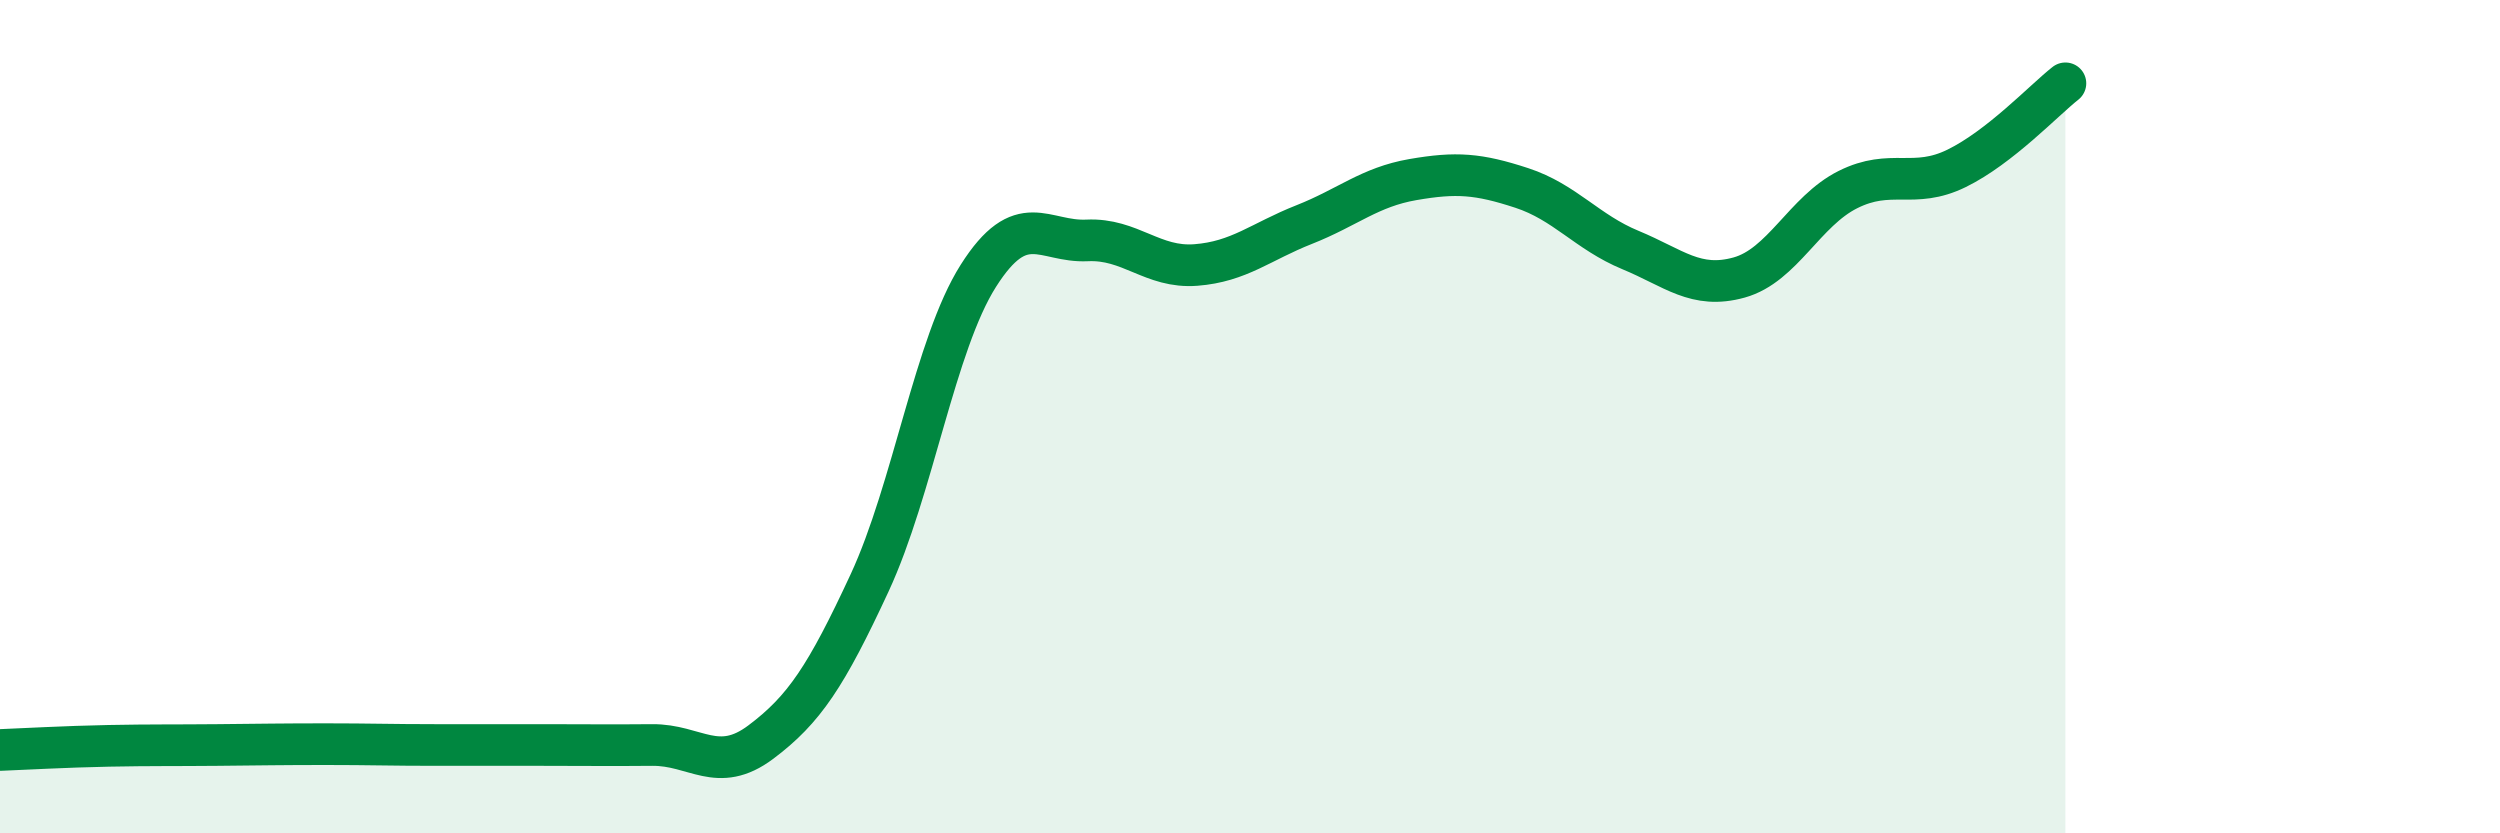
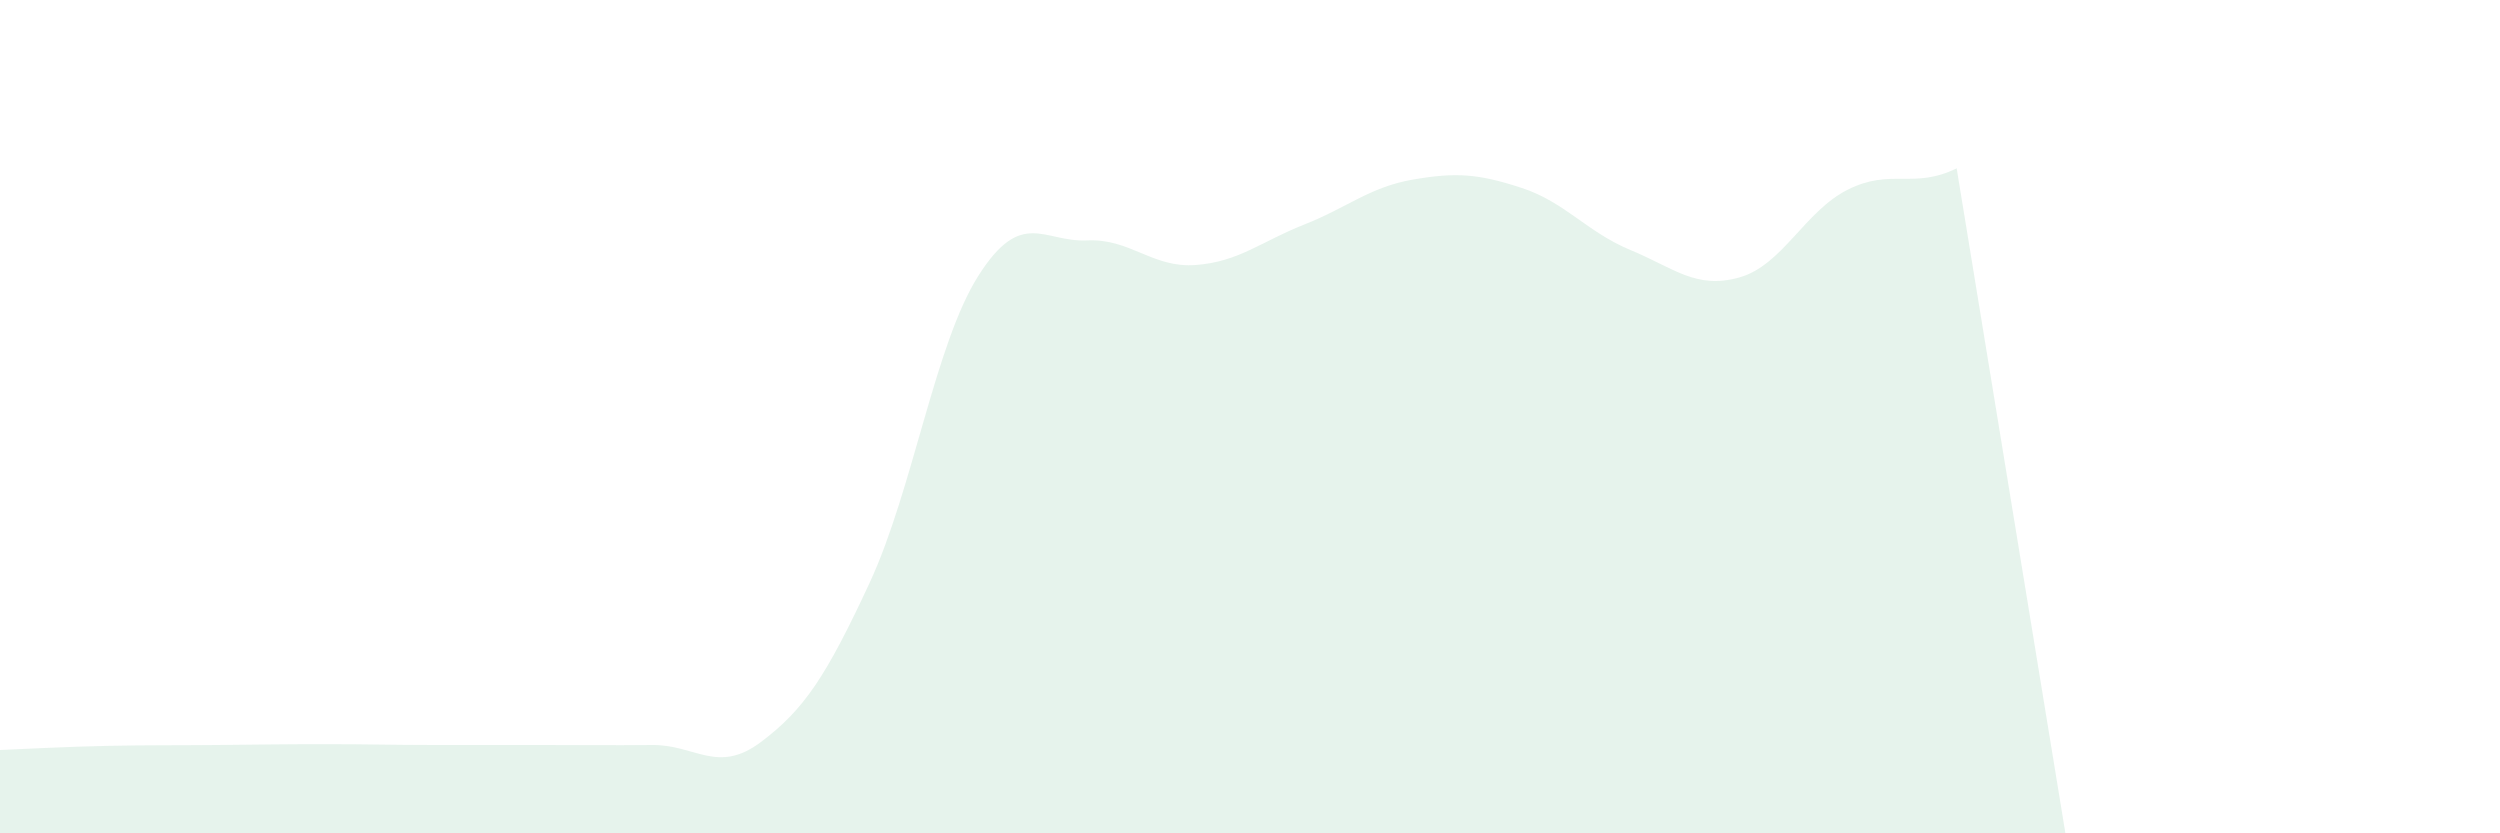
<svg xmlns="http://www.w3.org/2000/svg" width="60" height="20" viewBox="0 0 60 20">
-   <path d="M 0,18 C 0.52,17.98 1.57,17.92 2.61,17.9 C 3.65,17.88 4.18,17.89 5.22,17.88 C 6.26,17.87 6.79,17.86 7.83,17.86 C 8.87,17.86 9.39,17.88 10.43,17.88 C 11.47,17.88 12,17.88 13.04,17.88 C 14.08,17.88 14.61,17.89 15.65,17.88 C 16.69,17.87 17.22,18.59 18.26,17.81 C 19.3,17.03 19.83,16.23 20.87,13.99 C 21.91,11.75 22.44,8.26 23.48,6.62 C 24.52,4.98 25.05,5.82 26.09,5.77 C 27.13,5.72 27.66,6.44 28.7,6.36 C 29.74,6.28 30.26,5.8 31.3,5.39 C 32.34,4.98 32.87,4.49 33.91,4.31 C 34.95,4.13 35.48,4.17 36.52,4.51 C 37.56,4.85 38.09,5.57 39.13,6 C 40.17,6.43 40.7,6.95 41.74,6.66 C 42.78,6.37 43.31,5.07 44.35,4.55 C 45.39,4.03 45.92,4.55 46.96,4.04 C 48,3.53 49.05,2.41 49.57,2L49.57 20L0 20Z" fill="#008740" opacity="0.1" stroke-linecap="round" stroke-linejoin="round" />
-   <path d="M 0,18 C 0.52,17.98 1.57,17.92 2.61,17.9 C 3.65,17.88 4.18,17.89 5.22,17.88 C 6.26,17.87 6.79,17.86 7.83,17.86 C 8.87,17.86 9.39,17.88 10.43,17.88 C 11.47,17.88 12,17.88 13.04,17.88 C 14.08,17.88 14.61,17.89 15.65,17.88 C 16.69,17.87 17.22,18.59 18.26,17.81 C 19.3,17.03 19.83,16.23 20.87,13.99 C 21.91,11.75 22.44,8.26 23.48,6.62 C 24.52,4.98 25.05,5.82 26.09,5.77 C 27.13,5.72 27.66,6.44 28.7,6.36 C 29.74,6.28 30.26,5.8 31.3,5.39 C 32.34,4.98 32.87,4.49 33.91,4.31 C 34.95,4.13 35.48,4.17 36.52,4.51 C 37.56,4.85 38.09,5.57 39.13,6 C 40.17,6.43 40.7,6.95 41.74,6.66 C 42.78,6.37 43.31,5.07 44.35,4.55 C 45.39,4.03 45.92,4.55 46.96,4.04 C 48,3.53 49.05,2.41 49.57,2" stroke="#008740" stroke-width="1" fill="none" stroke-linecap="round" stroke-linejoin="round" />
+   <path d="M 0,18 C 0.52,17.98 1.57,17.92 2.61,17.9 C 3.65,17.88 4.18,17.89 5.22,17.88 C 6.26,17.87 6.79,17.86 7.83,17.86 C 8.87,17.86 9.39,17.88 10.43,17.88 C 11.47,17.88 12,17.88 13.04,17.88 C 14.08,17.88 14.61,17.89 15.65,17.88 C 16.69,17.87 17.22,18.59 18.26,17.81 C 19.3,17.03 19.83,16.23 20.87,13.99 C 21.91,11.75 22.44,8.26 23.48,6.62 C 24.52,4.98 25.05,5.82 26.09,5.77 C 27.13,5.72 27.66,6.44 28.7,6.36 C 29.74,6.28 30.26,5.8 31.3,5.39 C 32.34,4.98 32.87,4.49 33.91,4.31 C 34.95,4.13 35.48,4.17 36.52,4.51 C 37.56,4.85 38.09,5.57 39.13,6 C 40.17,6.43 40.7,6.95 41.74,6.66 C 42.78,6.37 43.31,5.07 44.35,4.55 C 45.39,4.03 45.92,4.55 46.96,4.04 L49.57 20L0 20Z" fill="#008740" opacity="0.1" stroke-linecap="round" stroke-linejoin="round" />
</svg>